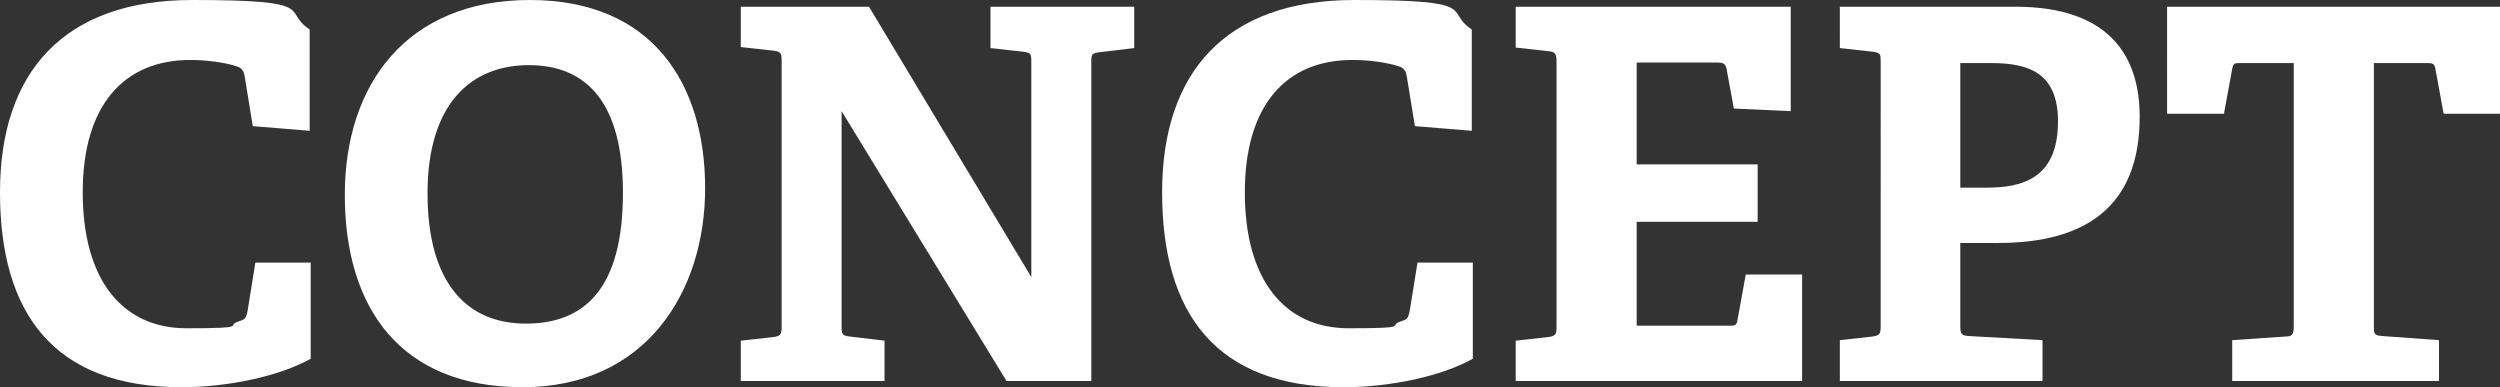
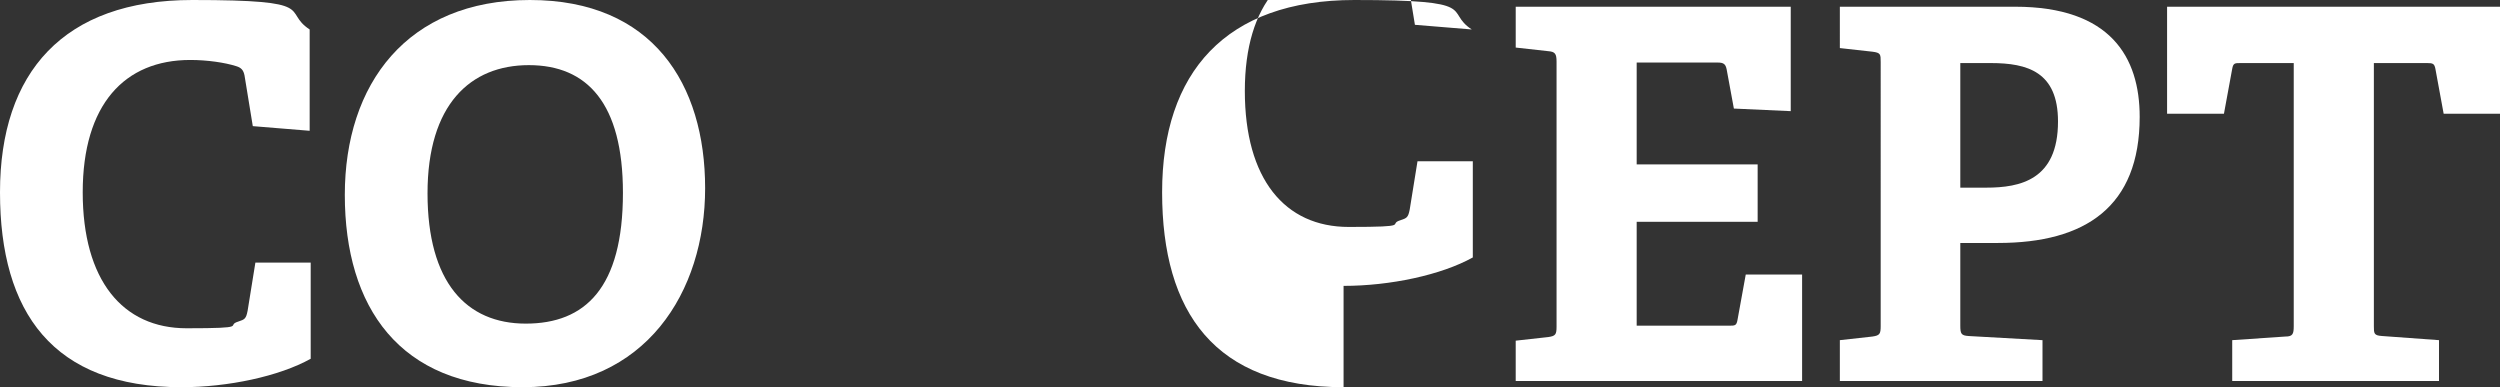
<svg xmlns="http://www.w3.org/2000/svg" id="_レイヤー_1" data-name=" レイヤー 1" version="1.1" viewBox="0 0 483.6 74.9">
  <rect x="0" y="0" width="483.6" height="74.9" fill="#333333" stroke="none" />
  <defs>
    <style>
      .cls-1 {
        isolation: isolate;
      }

      .cls-2 {
        fill: #fff;
        stroke-width: 0px;
      }
    </style>
  </defs>
  <g id="CONCEPT" class="cls-1">
    <g class="cls-1">
      <g class="cls-1">
        <path class="cls-2" d="M35.1,74.9C10.2,74.9,0,60.4,0,37.2S12.3,0,37.2,0s17.2,2.1,22.7,5.7v19.6l-11-.9-1.6-9.8c-.2-1-.6-1.5-1.6-1.8-2.2-.7-5.6-1.2-8.9-1.2-12.7,0-20.8,8.6-20.8,25.6s7.7,26.3,20.1,26.3,7.4-.5,10-1.3c1.2-.4,1.5-.5,1.8-2.1l1.5-9.3h10.7v18.6c-6.1,3.4-16,5.5-25,5.5Z" />
        <path class="cls-2" d="M66.7,37.7C66.7,16.3,78.7,0,102.5,0s33.9,16.3,33.9,36.4-11.5,38.5-35.3,38.5-34.4-15.5-34.4-37.2ZM120.5,37.3c0-17.3-6.9-24.7-18.2-24.7s-19.6,7.6-19.6,24.8,7.5,25.2,19,25.2,18.8-6.9,18.8-25.3Z" />
-         <path class="cls-2" d="M162.8,63.1c0,1.6.1,1.8,1.6,2l6.7.8v7.8h-27.8v-7.8l6.3-.7c1.4-.2,1.6-.5,1.6-2V11.8c0-1.5-.1-1.8-1.6-2l-6.3-.7V1.3h24.8l31.4,52.3V12c0-1.5,0-1.8-1.6-2l-6.3-.7V1.3h27.8v8l-6.7.8c-1.5.2-1.6.4-1.6,1.9v61.7h-16.4l-31.9-52.2v41.6Z" />
-         <path class="cls-2" d="M259.9,74.9c-24.9,0-35.1-14.5-35.1-37.7S237.1,0,262,0s17.2,2.1,22.7,5.7v19.6l-11-.9-1.6-9.8c-.2-1-.6-1.5-1.6-1.8-2.2-.7-5.6-1.2-8.9-1.2-12.7,0-20.8,8.6-20.8,25.6s7.7,26.3,20.1,26.3,7.4-.5,10-1.3c1.2-.4,1.5-.5,1.8-2.1l1.5-9.3h10.7v18.6c-6.1,3.4-16,5.5-25,5.5Z" />
+         <path class="cls-2" d="M259.9,74.9c-24.9,0-35.1-14.5-35.1-37.7S237.1,0,262,0s17.2,2.1,22.7,5.7l-11-.9-1.6-9.8c-.2-1-.6-1.5-1.6-1.8-2.2-.7-5.6-1.2-8.9-1.2-12.7,0-20.8,8.6-20.8,25.6s7.7,26.3,20.1,26.3,7.4-.5,10-1.3c1.2-.4,1.5-.5,1.8-2.1l1.5-9.3h10.7v18.6c-6.1,3.4-16,5.5-25,5.5Z" />
        <path class="cls-2" d="M299.5,65.2c1.4-.2,1.6-.5,1.6-2V11.9c0-1.5-.3-1.9-1.6-2l-6.3-.7V1.3h53.2v20.2l-11-.5-1.4-7.6c-.2-1-.6-1.3-1.7-1.3h-15.7v19.7h23.4v11.1h-23.4v20.1h17.9c1.1,0,1.4,0,1.6-1.1l1.6-8.8h10.9v20.6h-55.4v-7.8s6.3-.7,6.3-.7Z" />
        <path class="cls-2" d="M362.2,65.1c1.4-.2,1.6-.5,1.6-2V12c0-1.5,0-1.8-1.6-2l-6.3-.7V1.3h33.9c18.5,0,24.1,9.8,24.1,21.3,0,17.4-10.5,24.4-27.4,24.4h-7.3v16c0,1.6.2,1.9,1.6,2l14.3.8v7.9h-39.2v-7.9s6.3-.7,6.3-.7ZM398.1,23.5c0-9.6-5.9-11.3-13-11.3h-5.9v24.1h5c6.6,0,13.9-1.5,13.9-12.8Z" />
        <path class="cls-2" d="M442.1,65.1c1.4,0,1.6-.5,1.6-2V12.2h-10.3c-1.1,0-1.4,0-1.6,1.1l-1.6,8.7h-11V1.3h64.4v20.7h-10.9l-1.6-8.7c-.2-1-.5-1.1-1.6-1.1h-10.3v50.9c0,1.4,0,1.8,1.6,1.9l11,.8v7.9h-40v-7.9s10.3-.7,10.3-.7Z" />
      </g>
    </g>
  </g>
</svg>